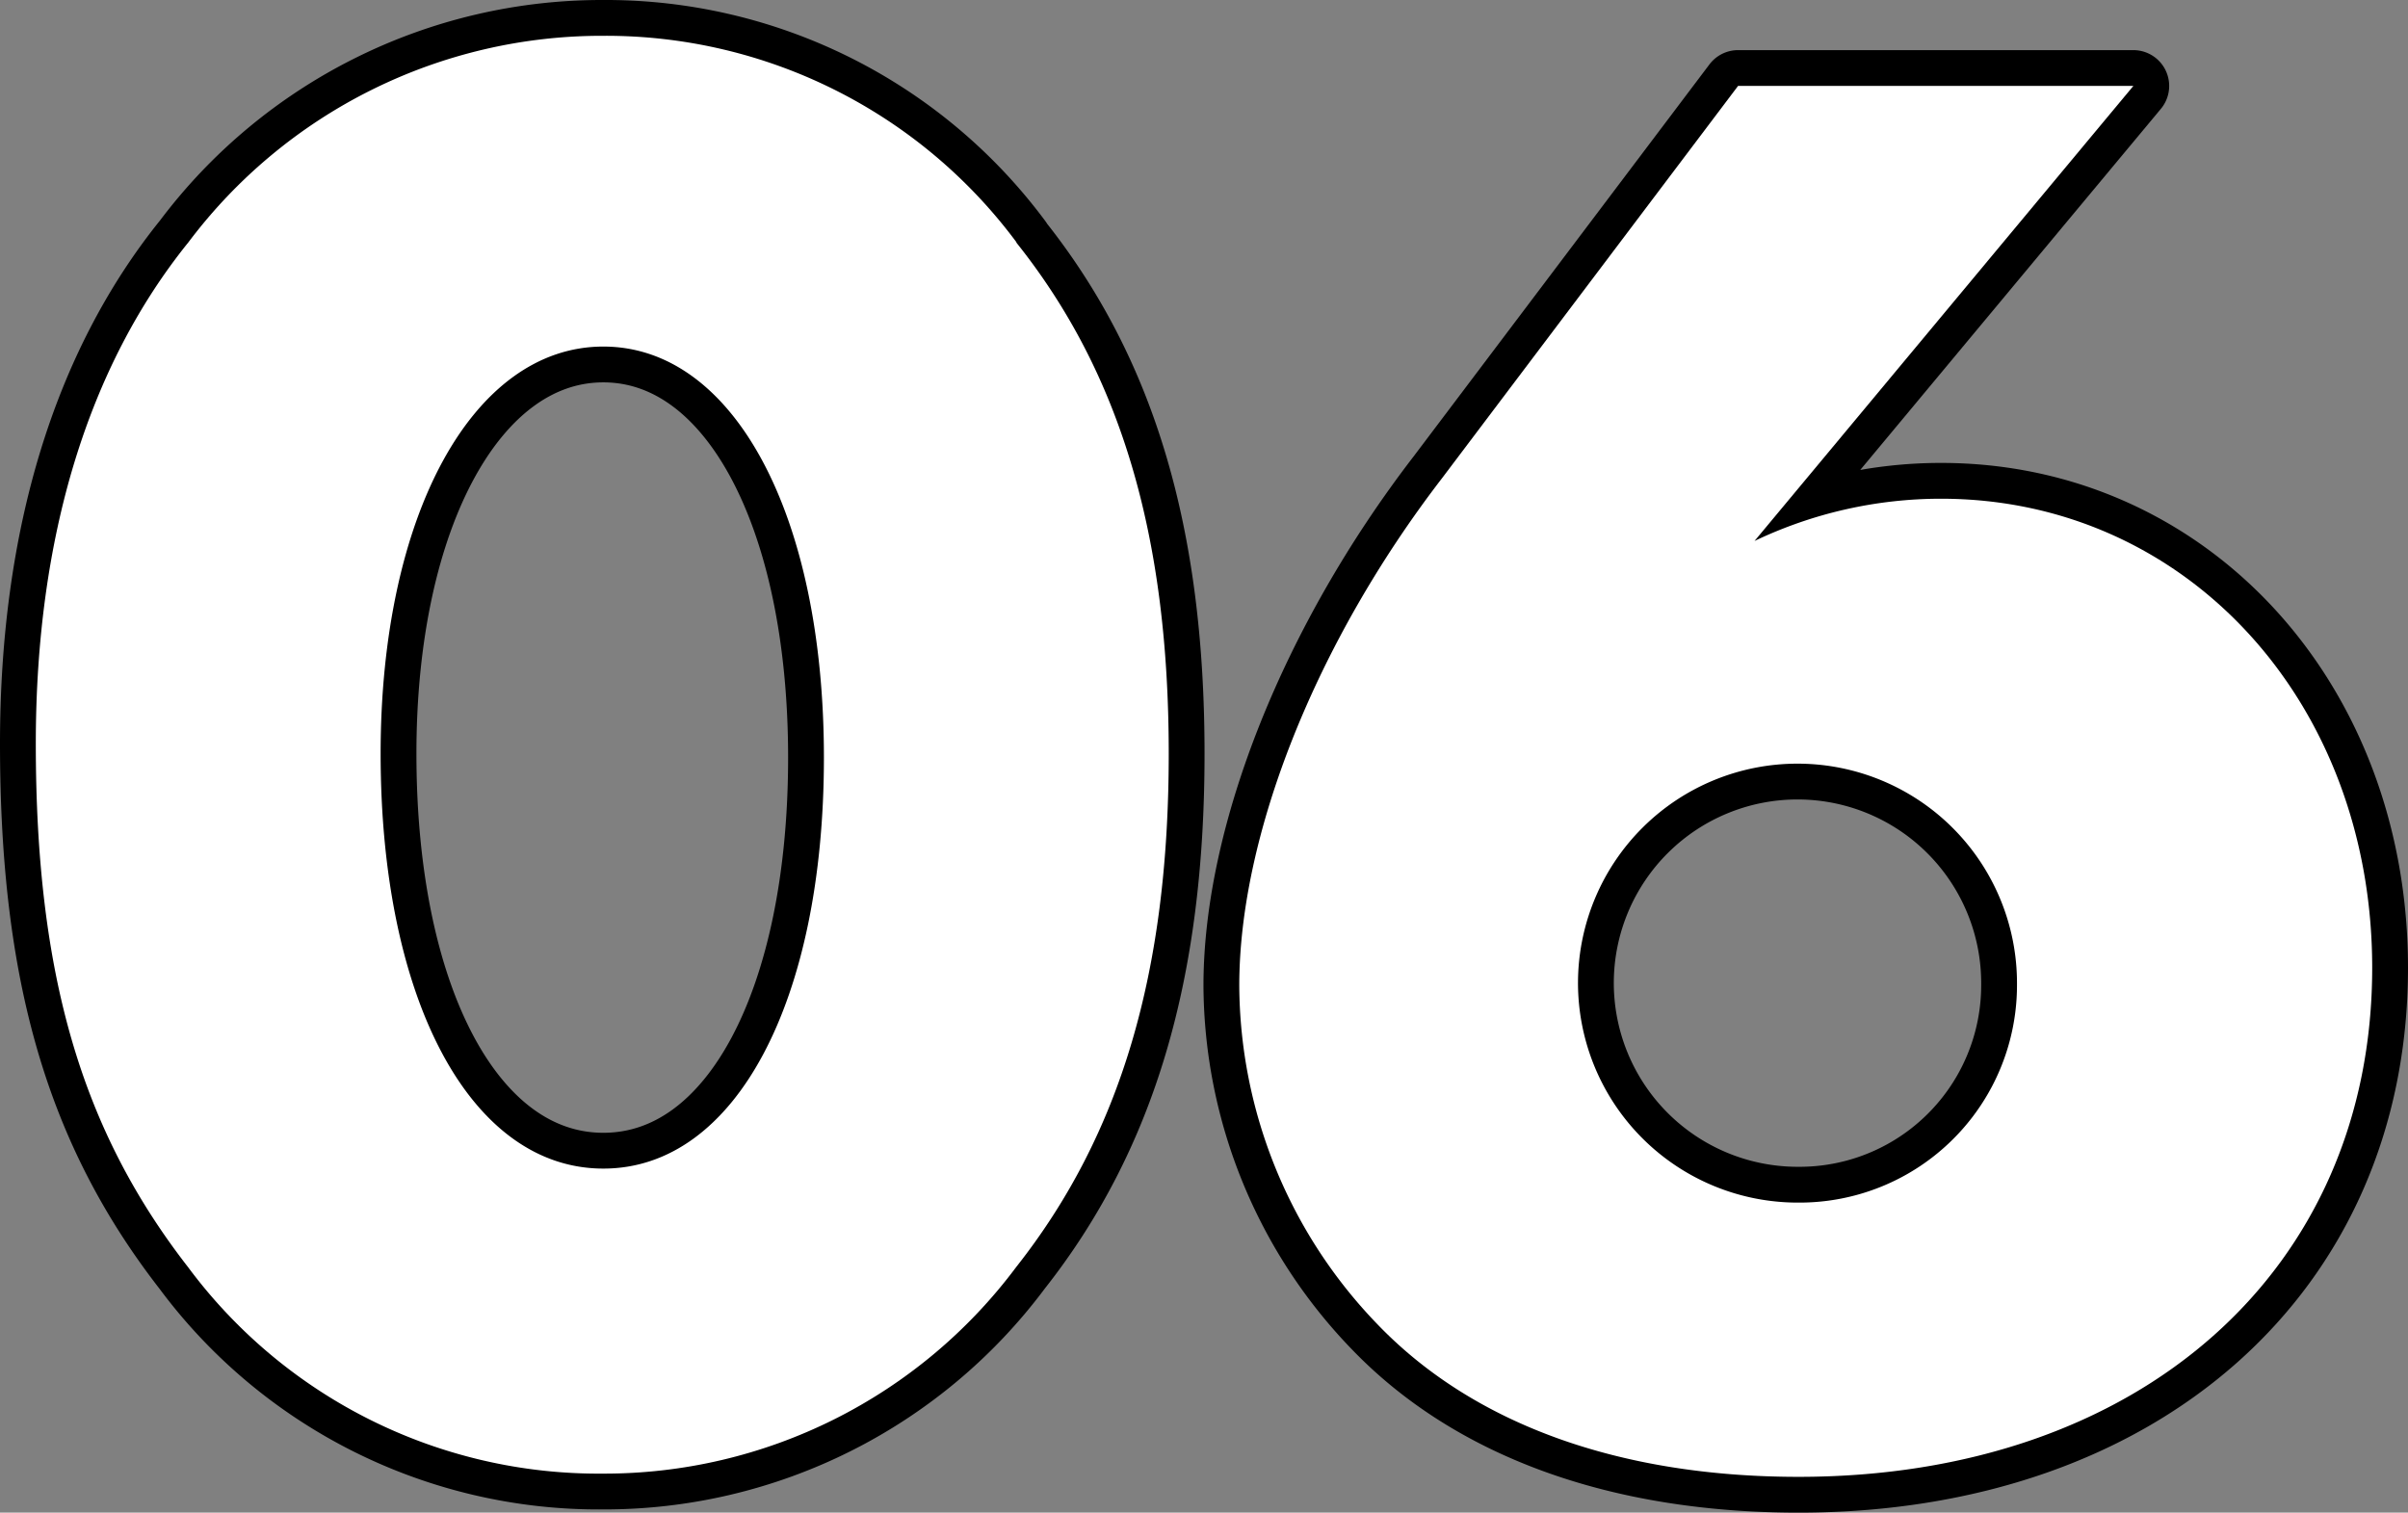
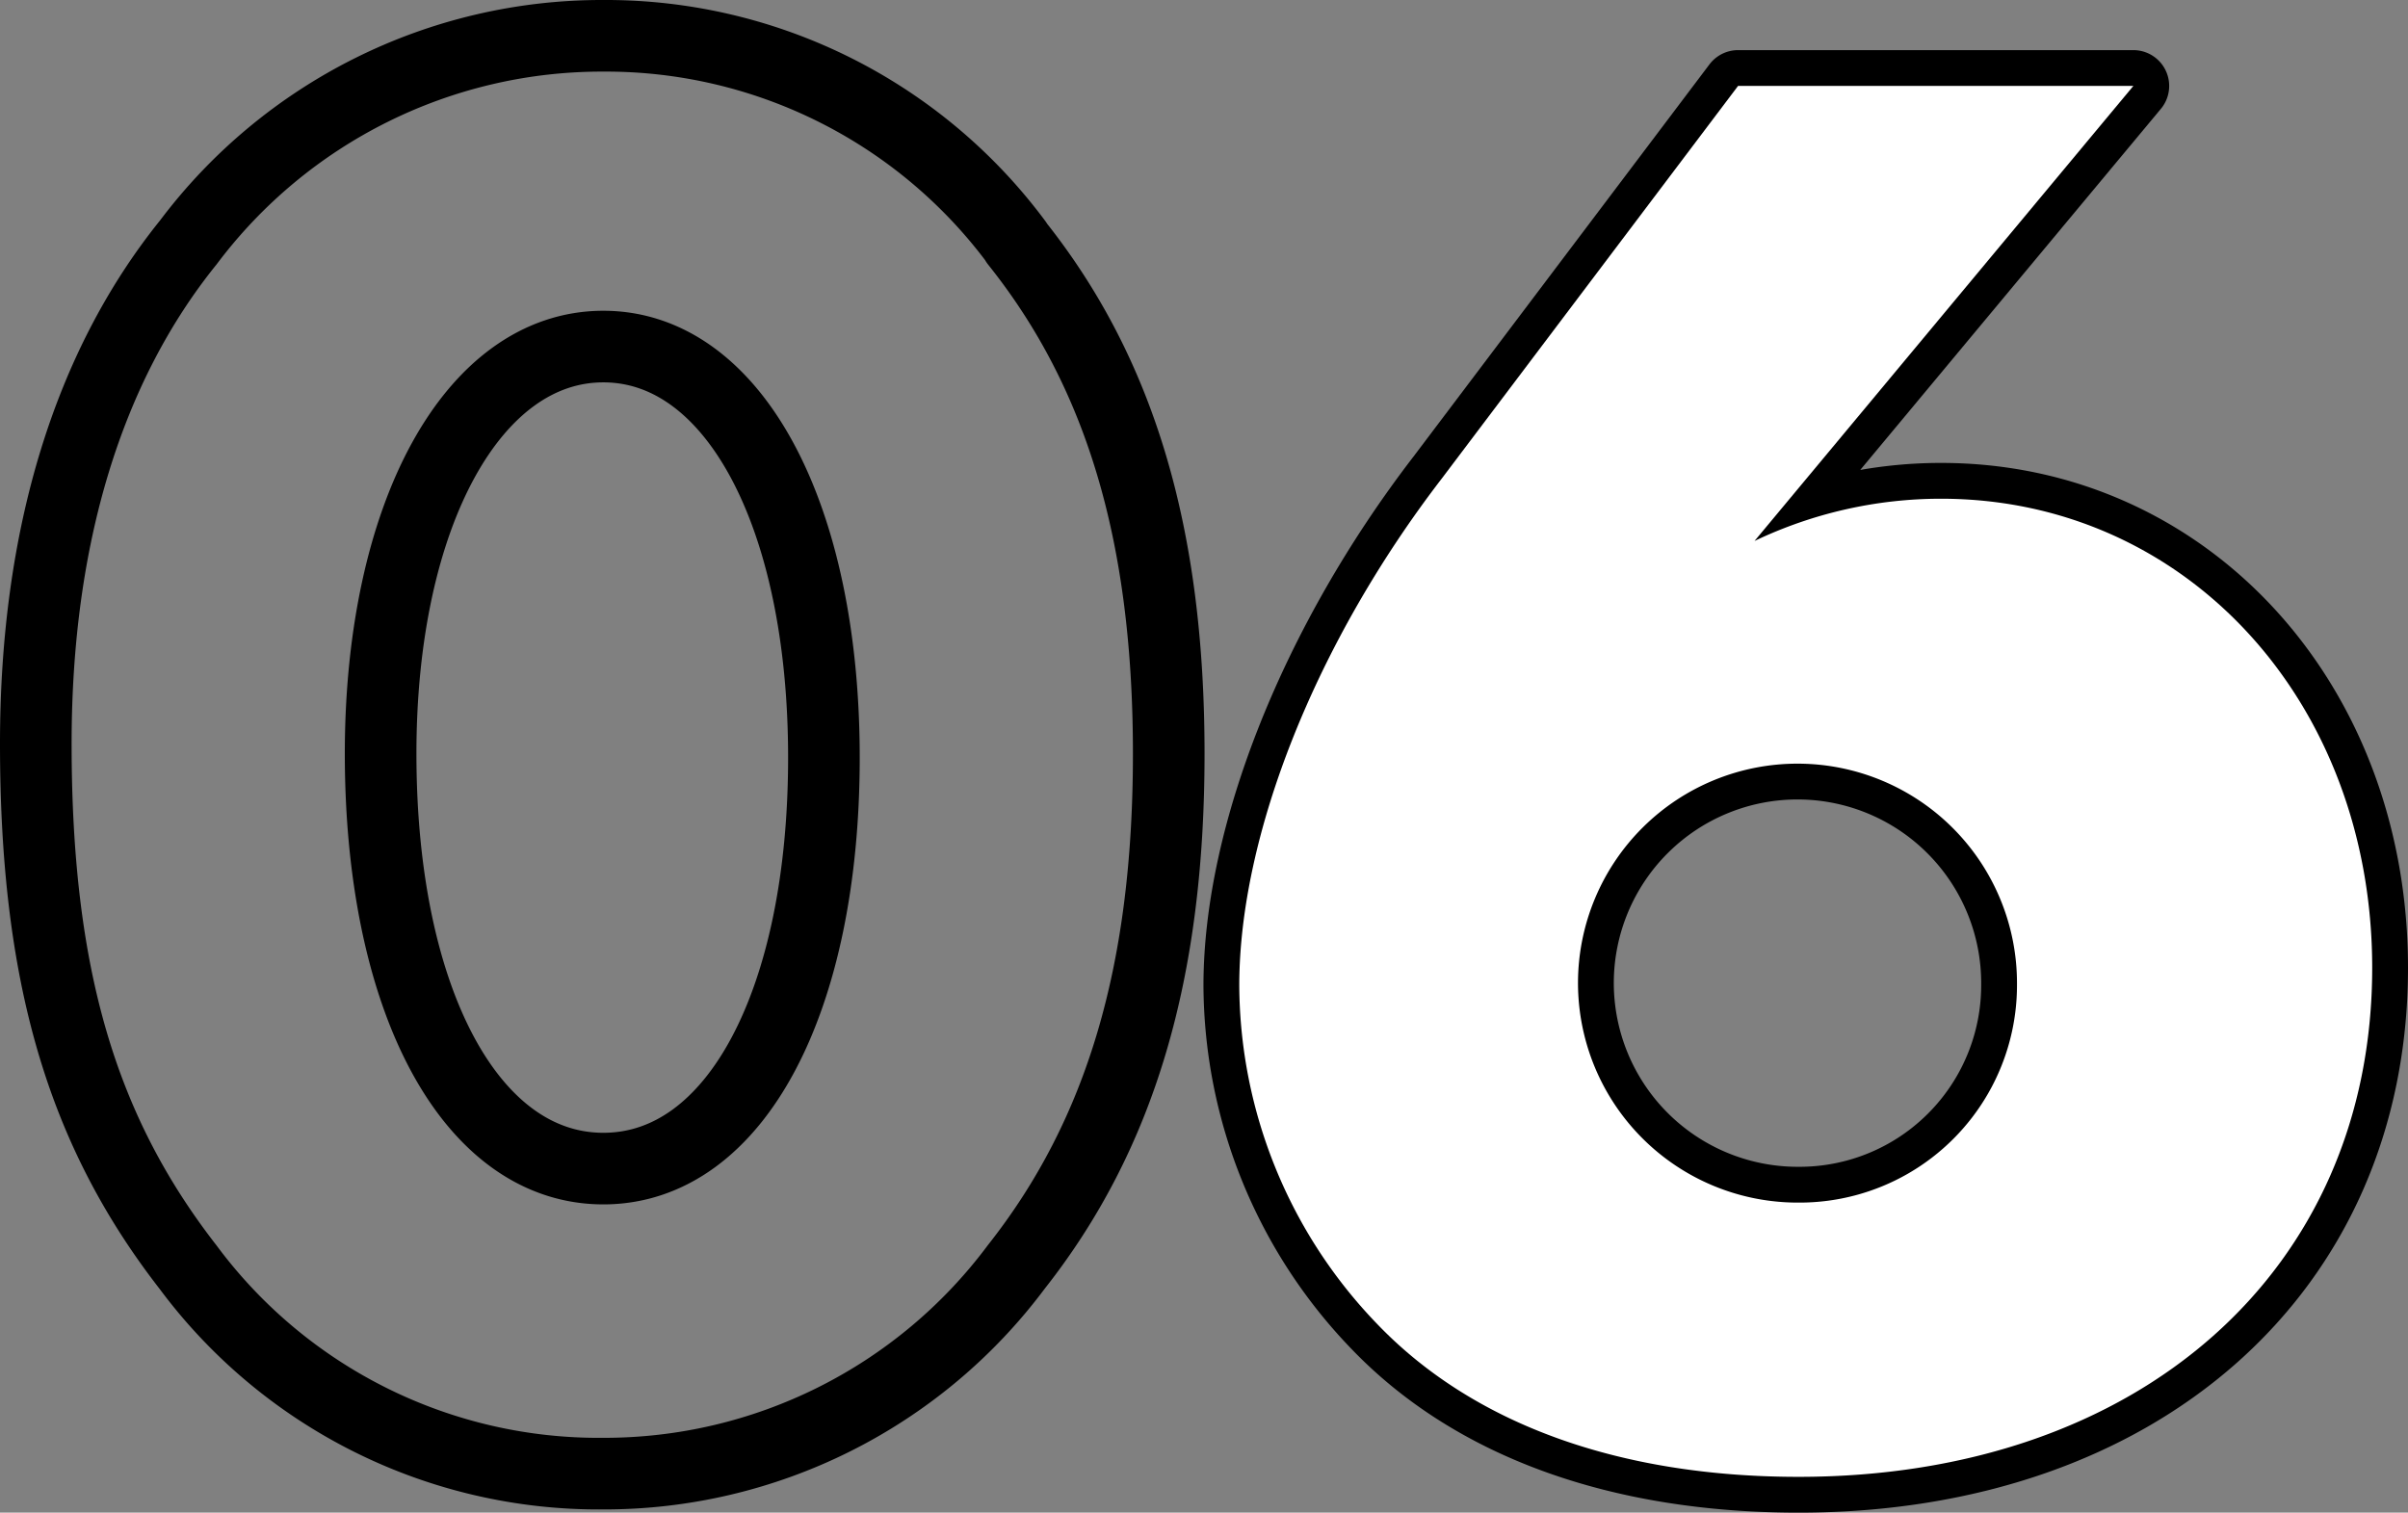
<svg xmlns="http://www.w3.org/2000/svg" width="67.25" height="42.25" viewBox="0 0 67.25 42.25">
  <rect x="0" y="0" width="67.25" height="42.25" fill="#808080" stroke="none" />
  <g id="_レイヤー_1-2" transform="translate(1 1)">
    <g id="グループ_2032" data-name="グループ 2032">
      <g id="グループ_2030" data-name="グループ 2030">
        <path id="パス_1142" data-name="パス 1142" d="M27.38,5.77c2.91,3.64,4.26,8.18,4.26,14.28S30.3,30.69,27.38,34.39a14.353,14.353,0,0,1-11.54,5.77A14.279,14.279,0,0,1,4.25,34.39C1.29,30.58,0,26.26,0,19.77,0,14,1.46,9.24,4.26,5.77A14.443,14.443,0,0,1,15.85,0,14.282,14.282,0,0,1,27.39,5.77ZM9.63,20.05c0,6.89,2.52,11.59,6.22,11.59s6.16-4.7,6.16-11.48S19.49,8.68,15.85,8.68s-6.22,4.7-6.22,11.37Z" fill="none" stroke="#000" stroke-linejoin="round" stroke-width="2" />
        <path id="パス_1143" data-name="パス 1143" d="M58.58,1.4,48,14.11a12.087,12.087,0,0,1,5.21-1.18c6.83,0,12.04,5.66,12.04,13.1,0,8.46-6.5,14.22-16.02,14.22-4.98,0-9.07-1.46-11.76-4.26a13.71,13.71,0,0,1-3.86-9.46c0-4.2,2.13-9.58,5.66-14.17L47.54,1.4H58.57ZM43.07,26.43a6.137,6.137,0,0,0,6.16,6.16,6.073,6.073,0,0,0,6.1-6.1,6.13,6.13,0,1,0-12.26-.06Z" fill="none" stroke="#000" stroke-linejoin="round" stroke-width="2" />
      </g>
      <g id="グループ_2031" data-name="グループ 2031">
-         <path id="パス_1144" data-name="パス 1144" d="M27.38,5.77c2.91,3.64,4.26,8.18,4.26,14.28S30.3,30.69,27.38,34.39a14.353,14.353,0,0,1-11.54,5.77A14.279,14.279,0,0,1,4.25,34.39C1.29,30.58,0,26.26,0,19.77,0,14,1.46,9.24,4.26,5.77A14.443,14.443,0,0,1,15.85,0,14.282,14.282,0,0,1,27.39,5.77ZM9.63,20.05c0,6.89,2.52,11.59,6.22,11.59s6.16-4.7,6.16-11.48S19.49,8.68,15.85,8.68s-6.22,4.7-6.22,11.37Z" fill="#fff" />
        <path id="パス_1145" data-name="パス 1145" d="M58.58,1.4,48,14.11a12.087,12.087,0,0,1,5.21-1.18c6.83,0,12.04,5.66,12.04,13.1,0,8.46-6.5,14.22-16.02,14.22-4.98,0-9.07-1.46-11.76-4.26a13.71,13.71,0,0,1-3.86-9.46c0-4.2,2.13-9.58,5.66-14.17L47.54,1.4H58.57ZM43.07,26.43a6.137,6.137,0,0,0,6.16,6.16,6.073,6.073,0,0,0,6.1-6.1,6.13,6.13,0,1,0-12.26-.06Z" fill="#fff" />
      </g>
    </g>
  </g>
</svg>